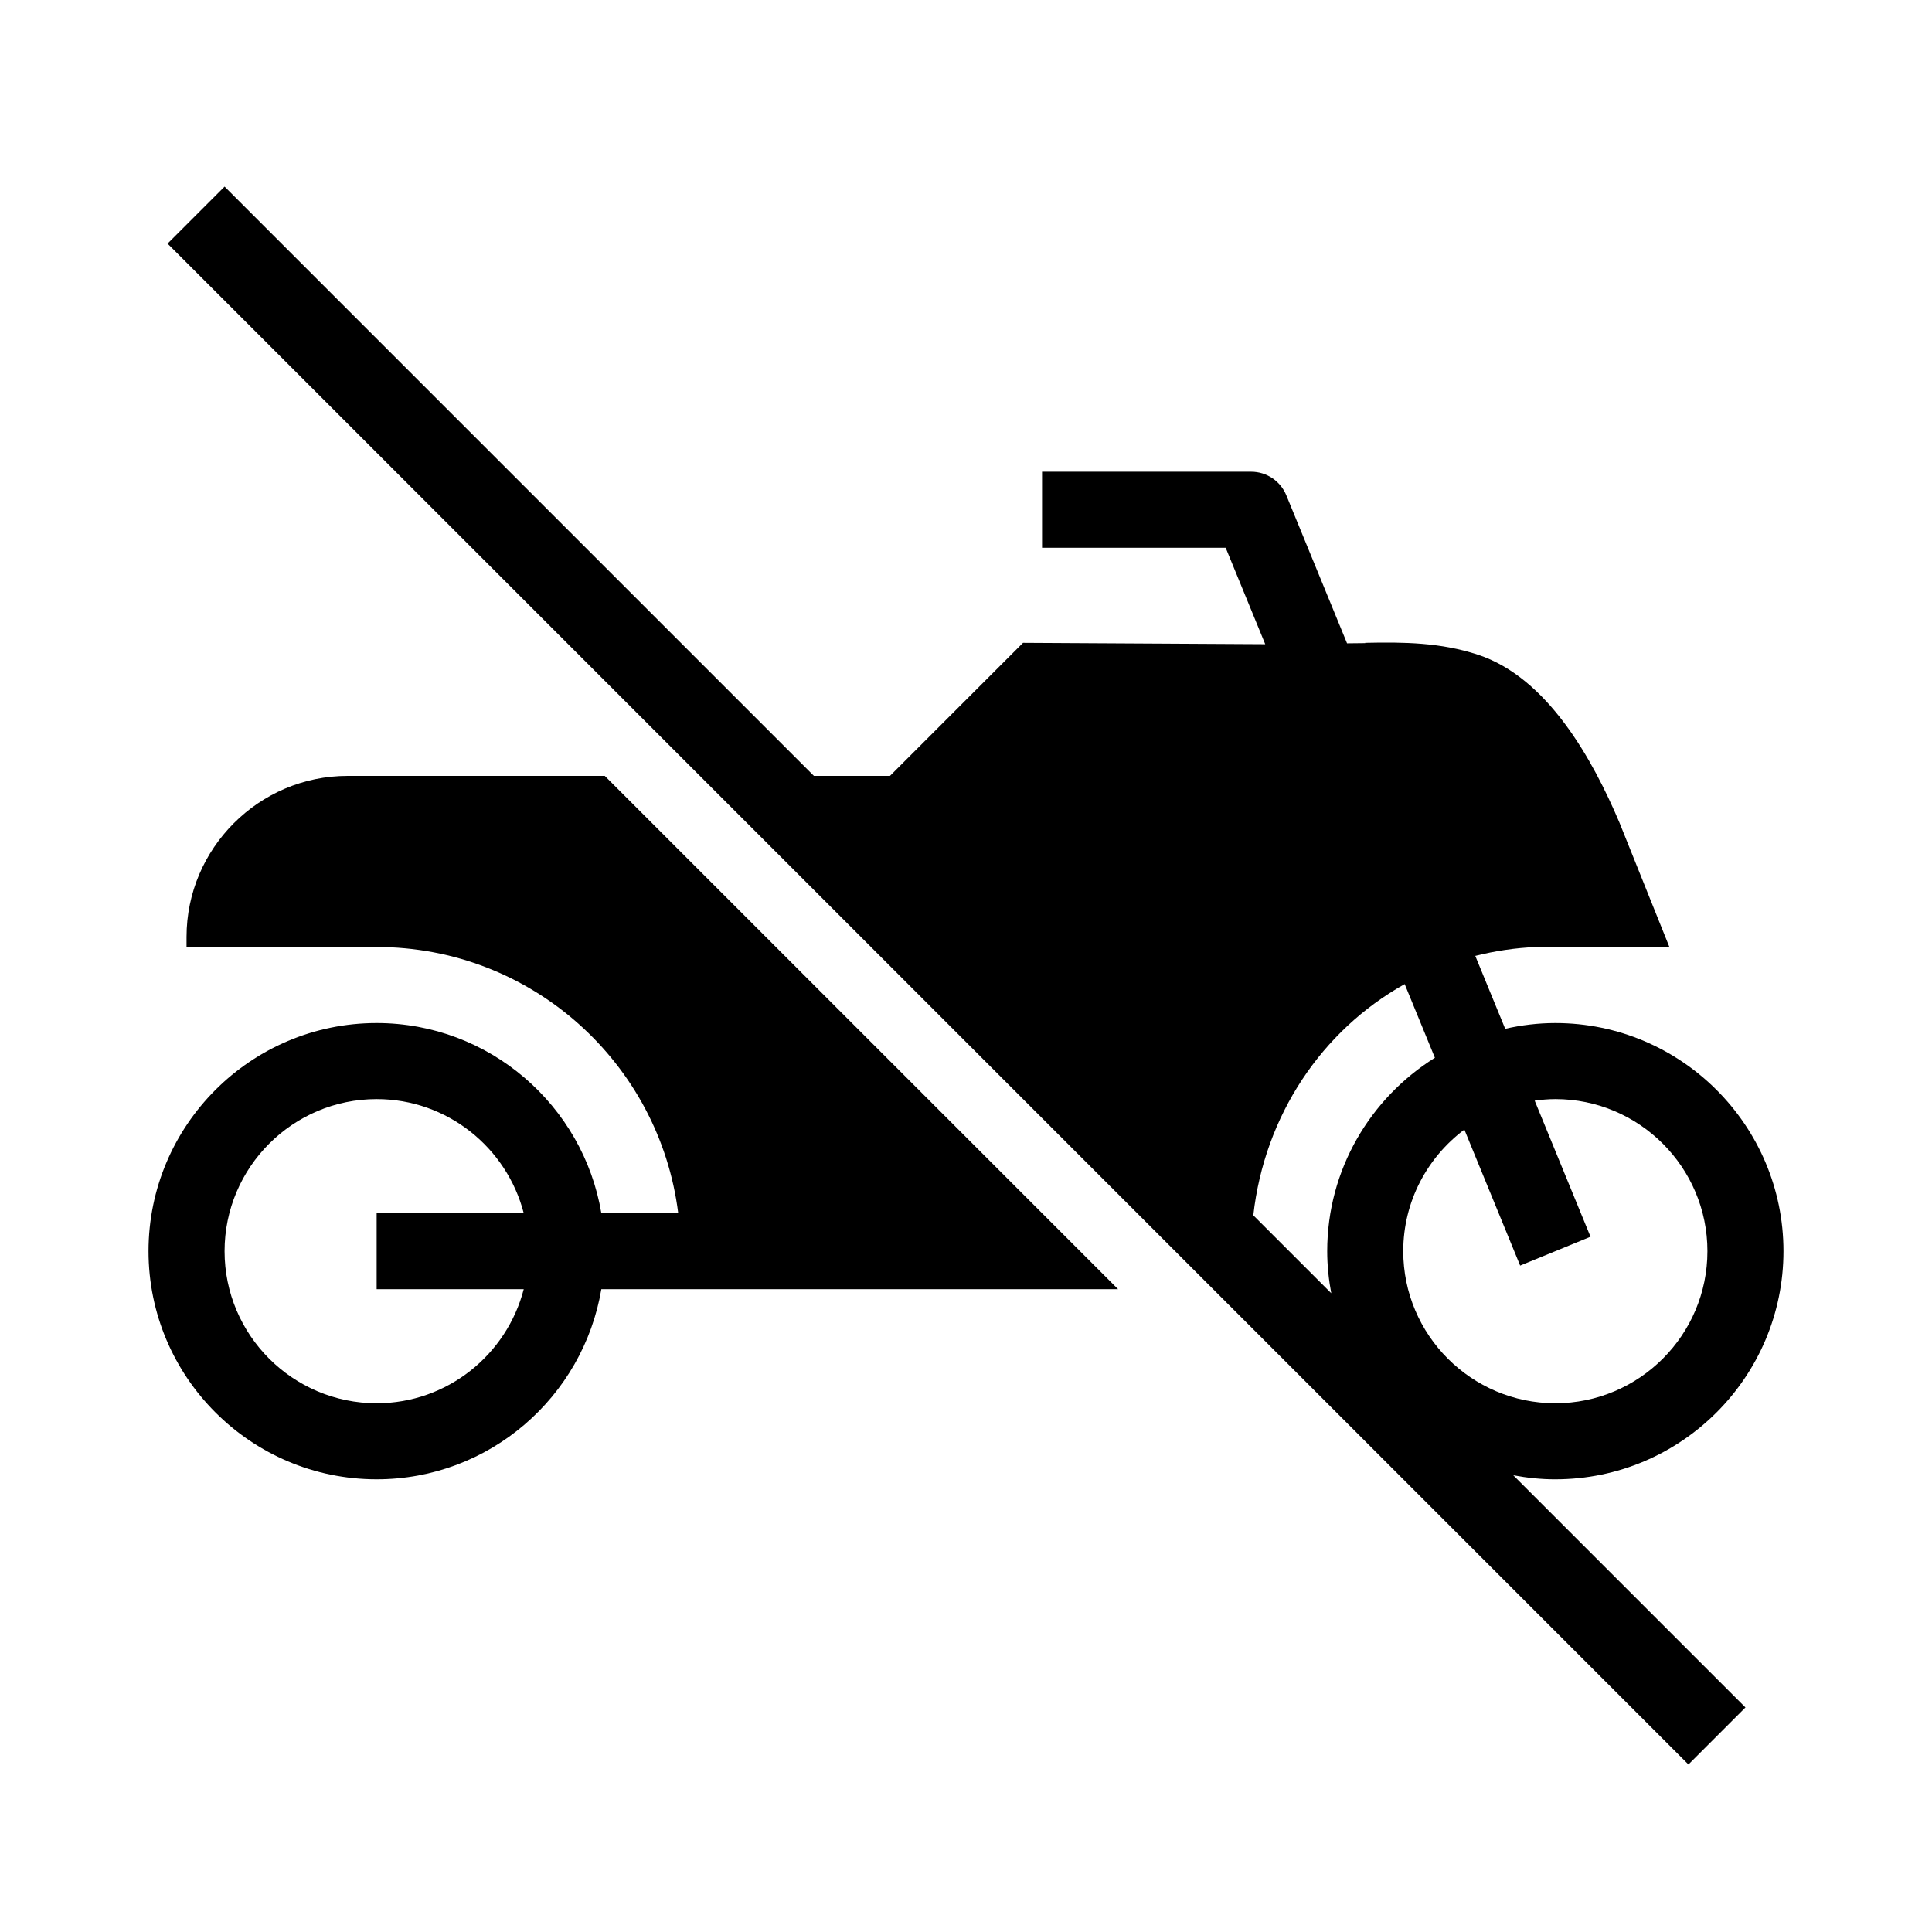
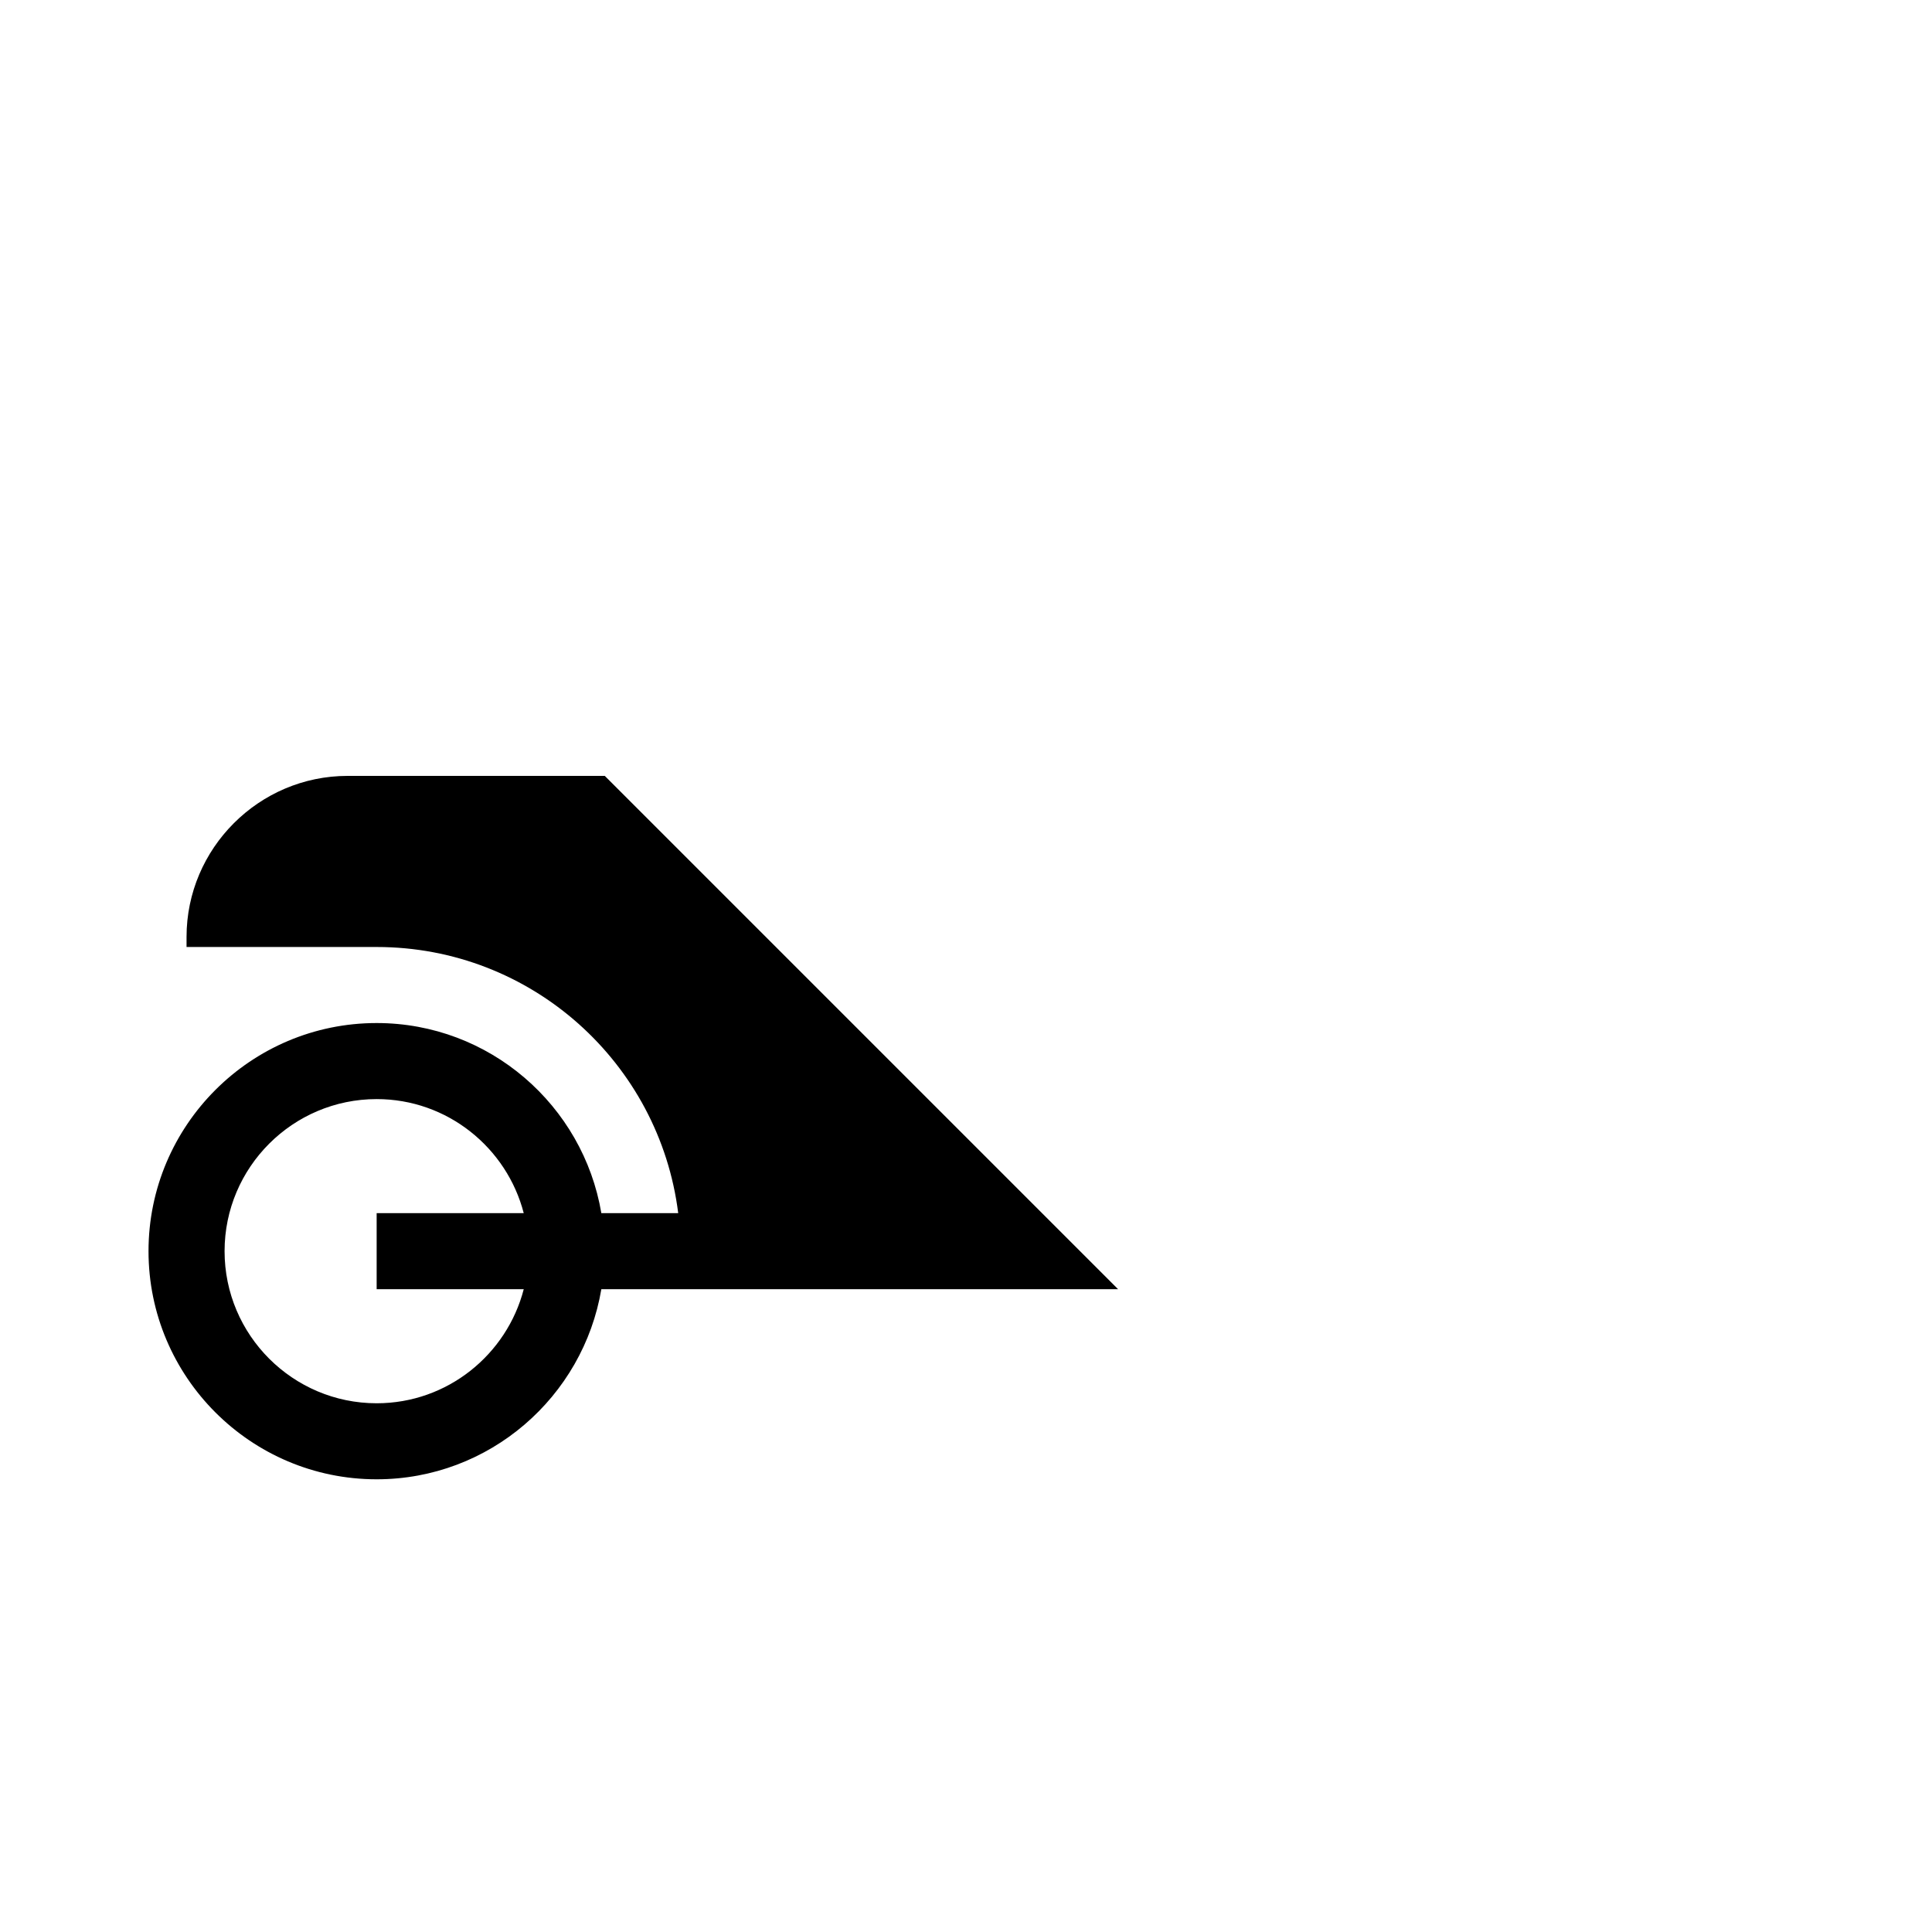
<svg xmlns="http://www.w3.org/2000/svg" fill="#000000" width="800px" height="800px" version="1.1" viewBox="144 144 512 512">
  <g>
    <path d="m284.12 349.62h-48.012c-23.469 0-42.672 19.203-42.672 42.676v2.668h50.383c41.098 0 74.945 30.781 79.914 70.535l-20.371-0.004c-4.816-28.547-29.648-50.379-59.547-50.379-33.34 0-60.457 27.117-60.457 60.457 0 33.34 27.117 60.457 60.457 60.457 29.898 0 54.727-21.832 59.547-50.383h136.94l-136.03-136.03zm-1.324 136.03c-4.492 17.355-20.238 30.23-38.977 30.23-22.223 0-40.305-18.082-40.305-40.305 0-22.223 18.082-40.305 40.305-40.305 18.738 0 34.484 12.875 38.977 30.23l-38.98-0.004v20.152z" />
-     <path d="m556.18 536.03c33.34 0 60.457-27.117 60.457-60.457 0-33.34-27.117-60.457-60.457-60.457-4.57 0-9.004 0.555-13.289 1.52l-7.926-19.316c5.191-1.309 10.59-2.129 16.176-2.356h35.266l-13.234-32.961c-7.106-16.754-19.074-38.441-37.512-44.5-9.883-3.246-19.566-3.371-29.863-3.148v0.078l-4.816 0.051-16.09-39.219c-1.551-3.785-5.231-6.254-9.32-6.254h-55.418v20.152h48.664l10.484 25.555-64.188-0.363-35.266 35.266h-20.152l-156.18-156.18-15.113 15.113 403.05 403.05 15.113-15.113-61.531-61.531c3.621 0.68 7.34 1.074 11.152 1.074zm-24.109-92.68 14.785 36.043 18.648-7.644-14.797-36.066c1.793-0.242 3.613-0.414 5.473-0.414 22.223 0 40.305 18.082 40.305 40.305 0 22.223-18.082 40.305-40.305 40.305-22.223 0-40.305-18.082-40.305-40.305 0-13.18 6.387-24.863 16.195-32.223zm-15.816-38.555 8.008 19.523c-17.102 10.691-28.539 29.641-28.539 51.254 0 3.812 0.395 7.531 1.074 11.152l-20.656-20.656c2.969-26.477 18.176-49.02 40.113-61.273z" />
  </g>
</svg>